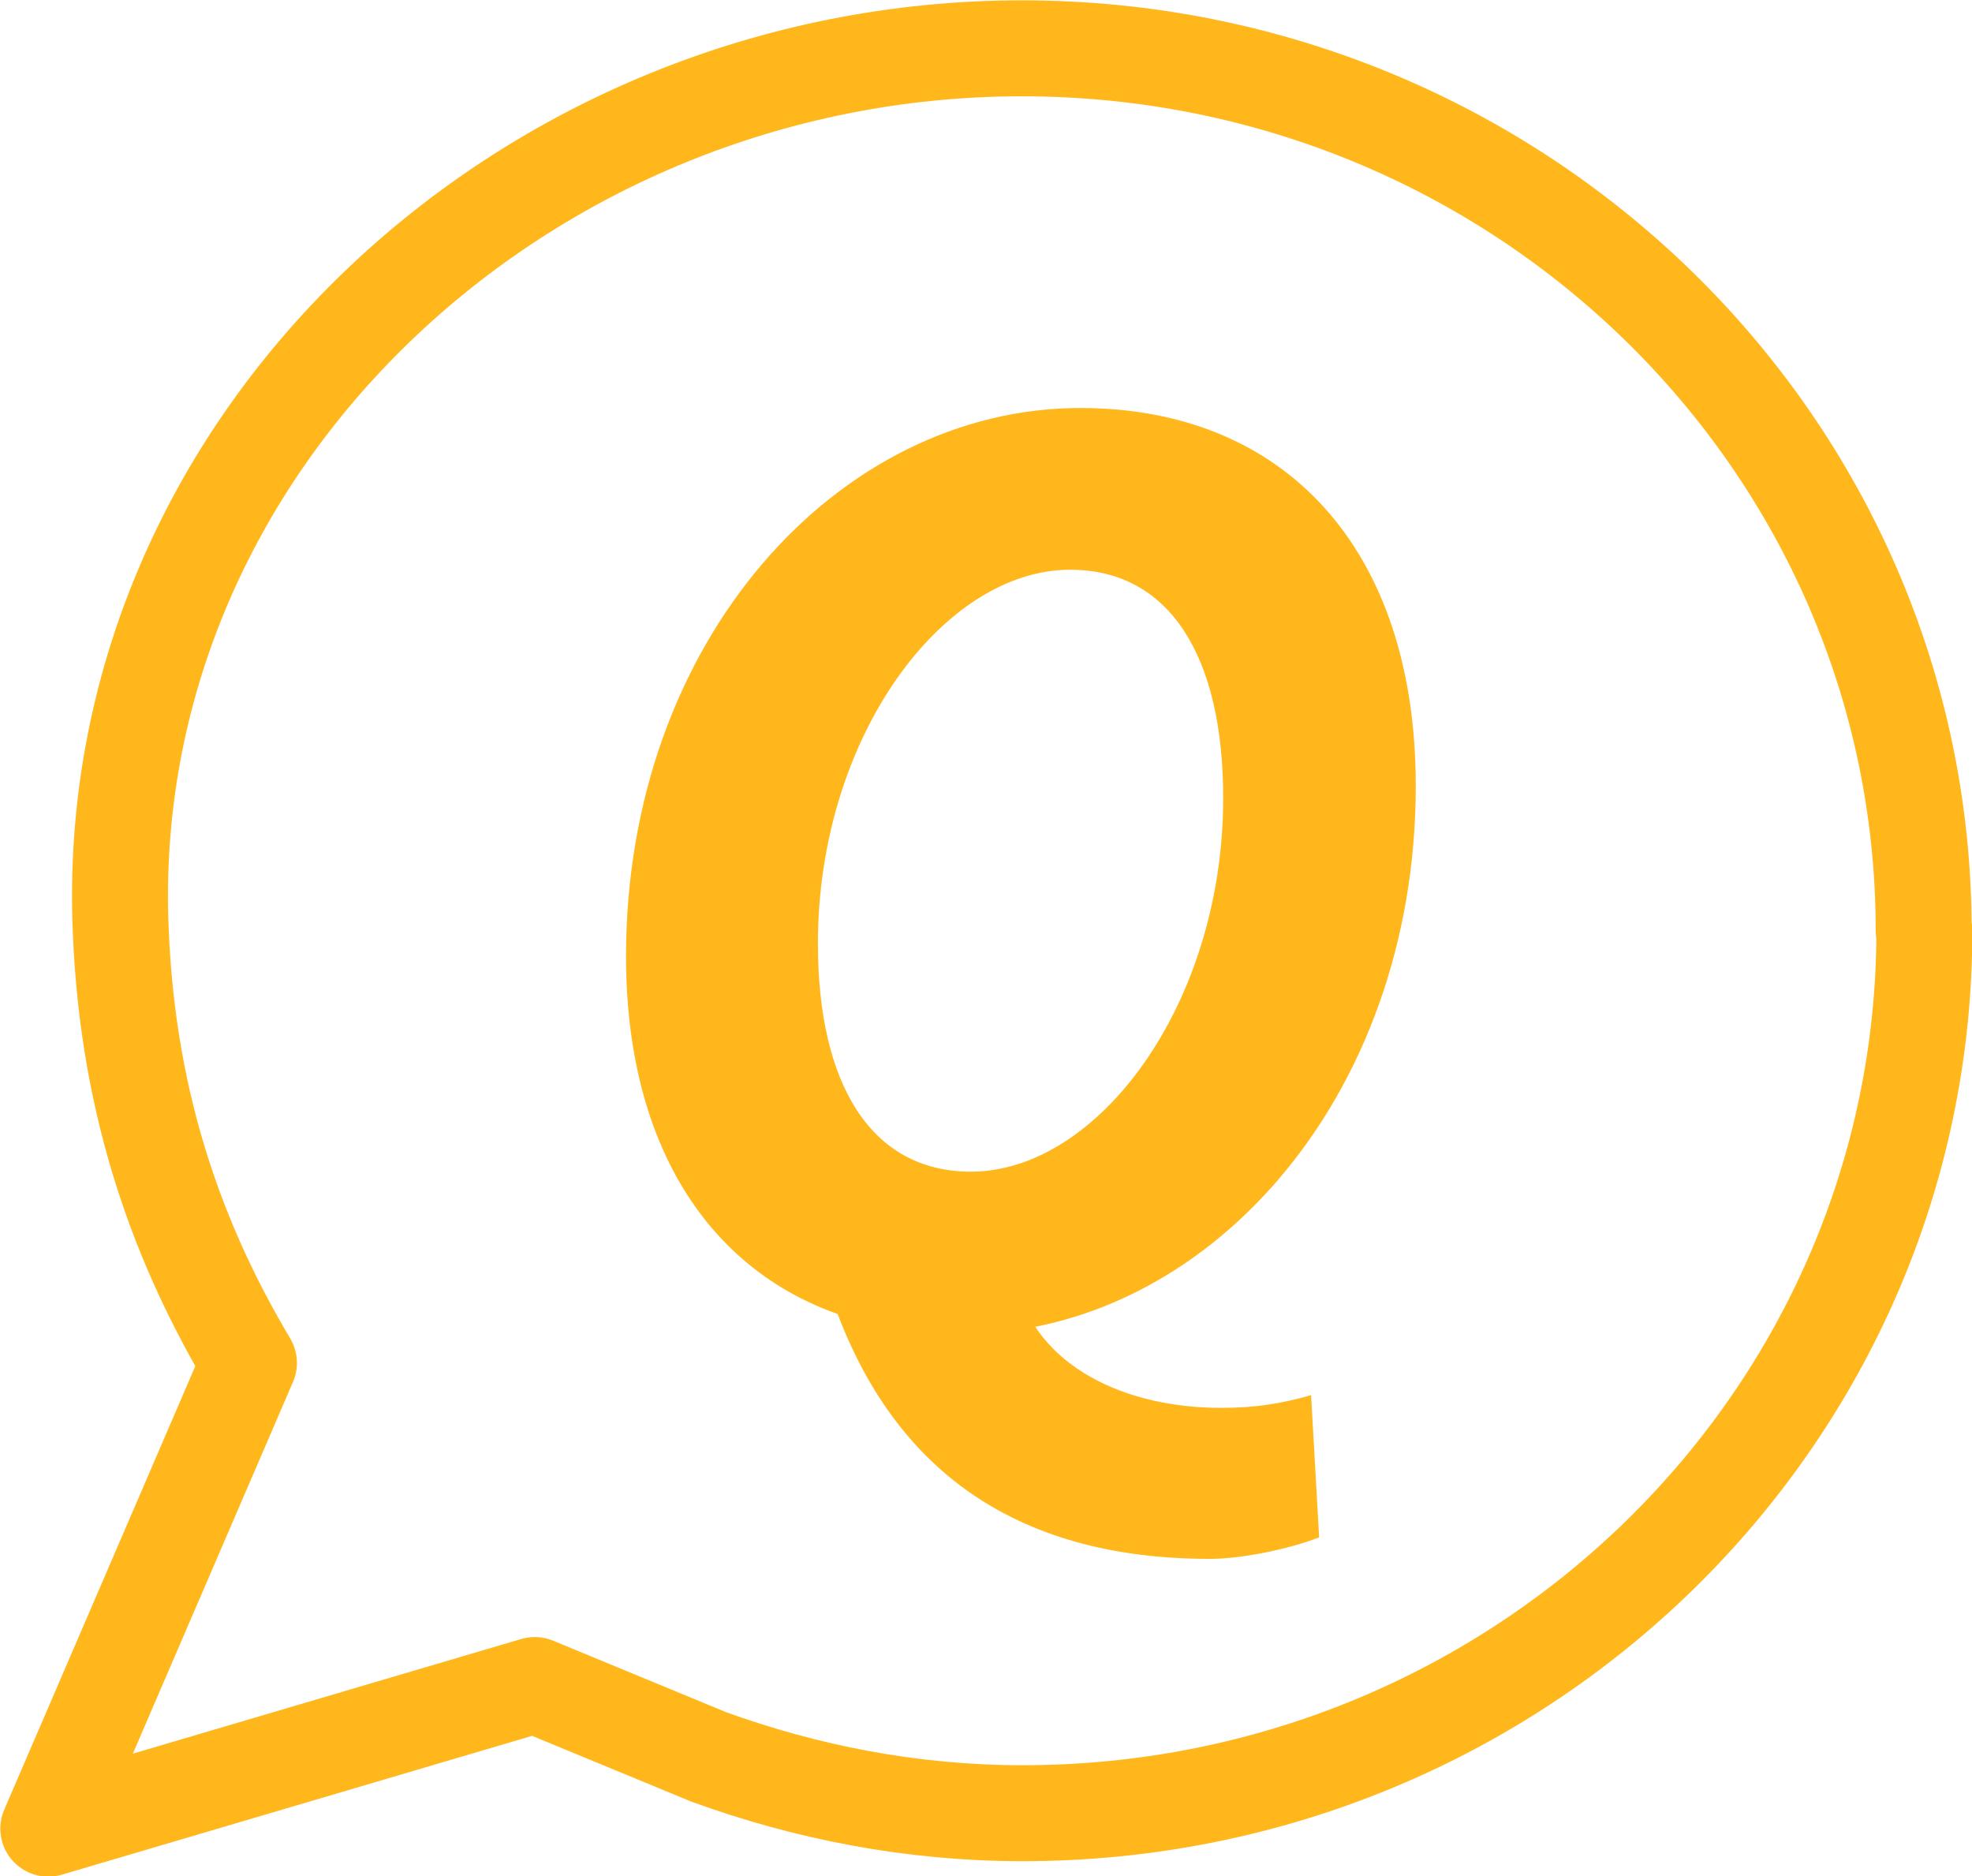
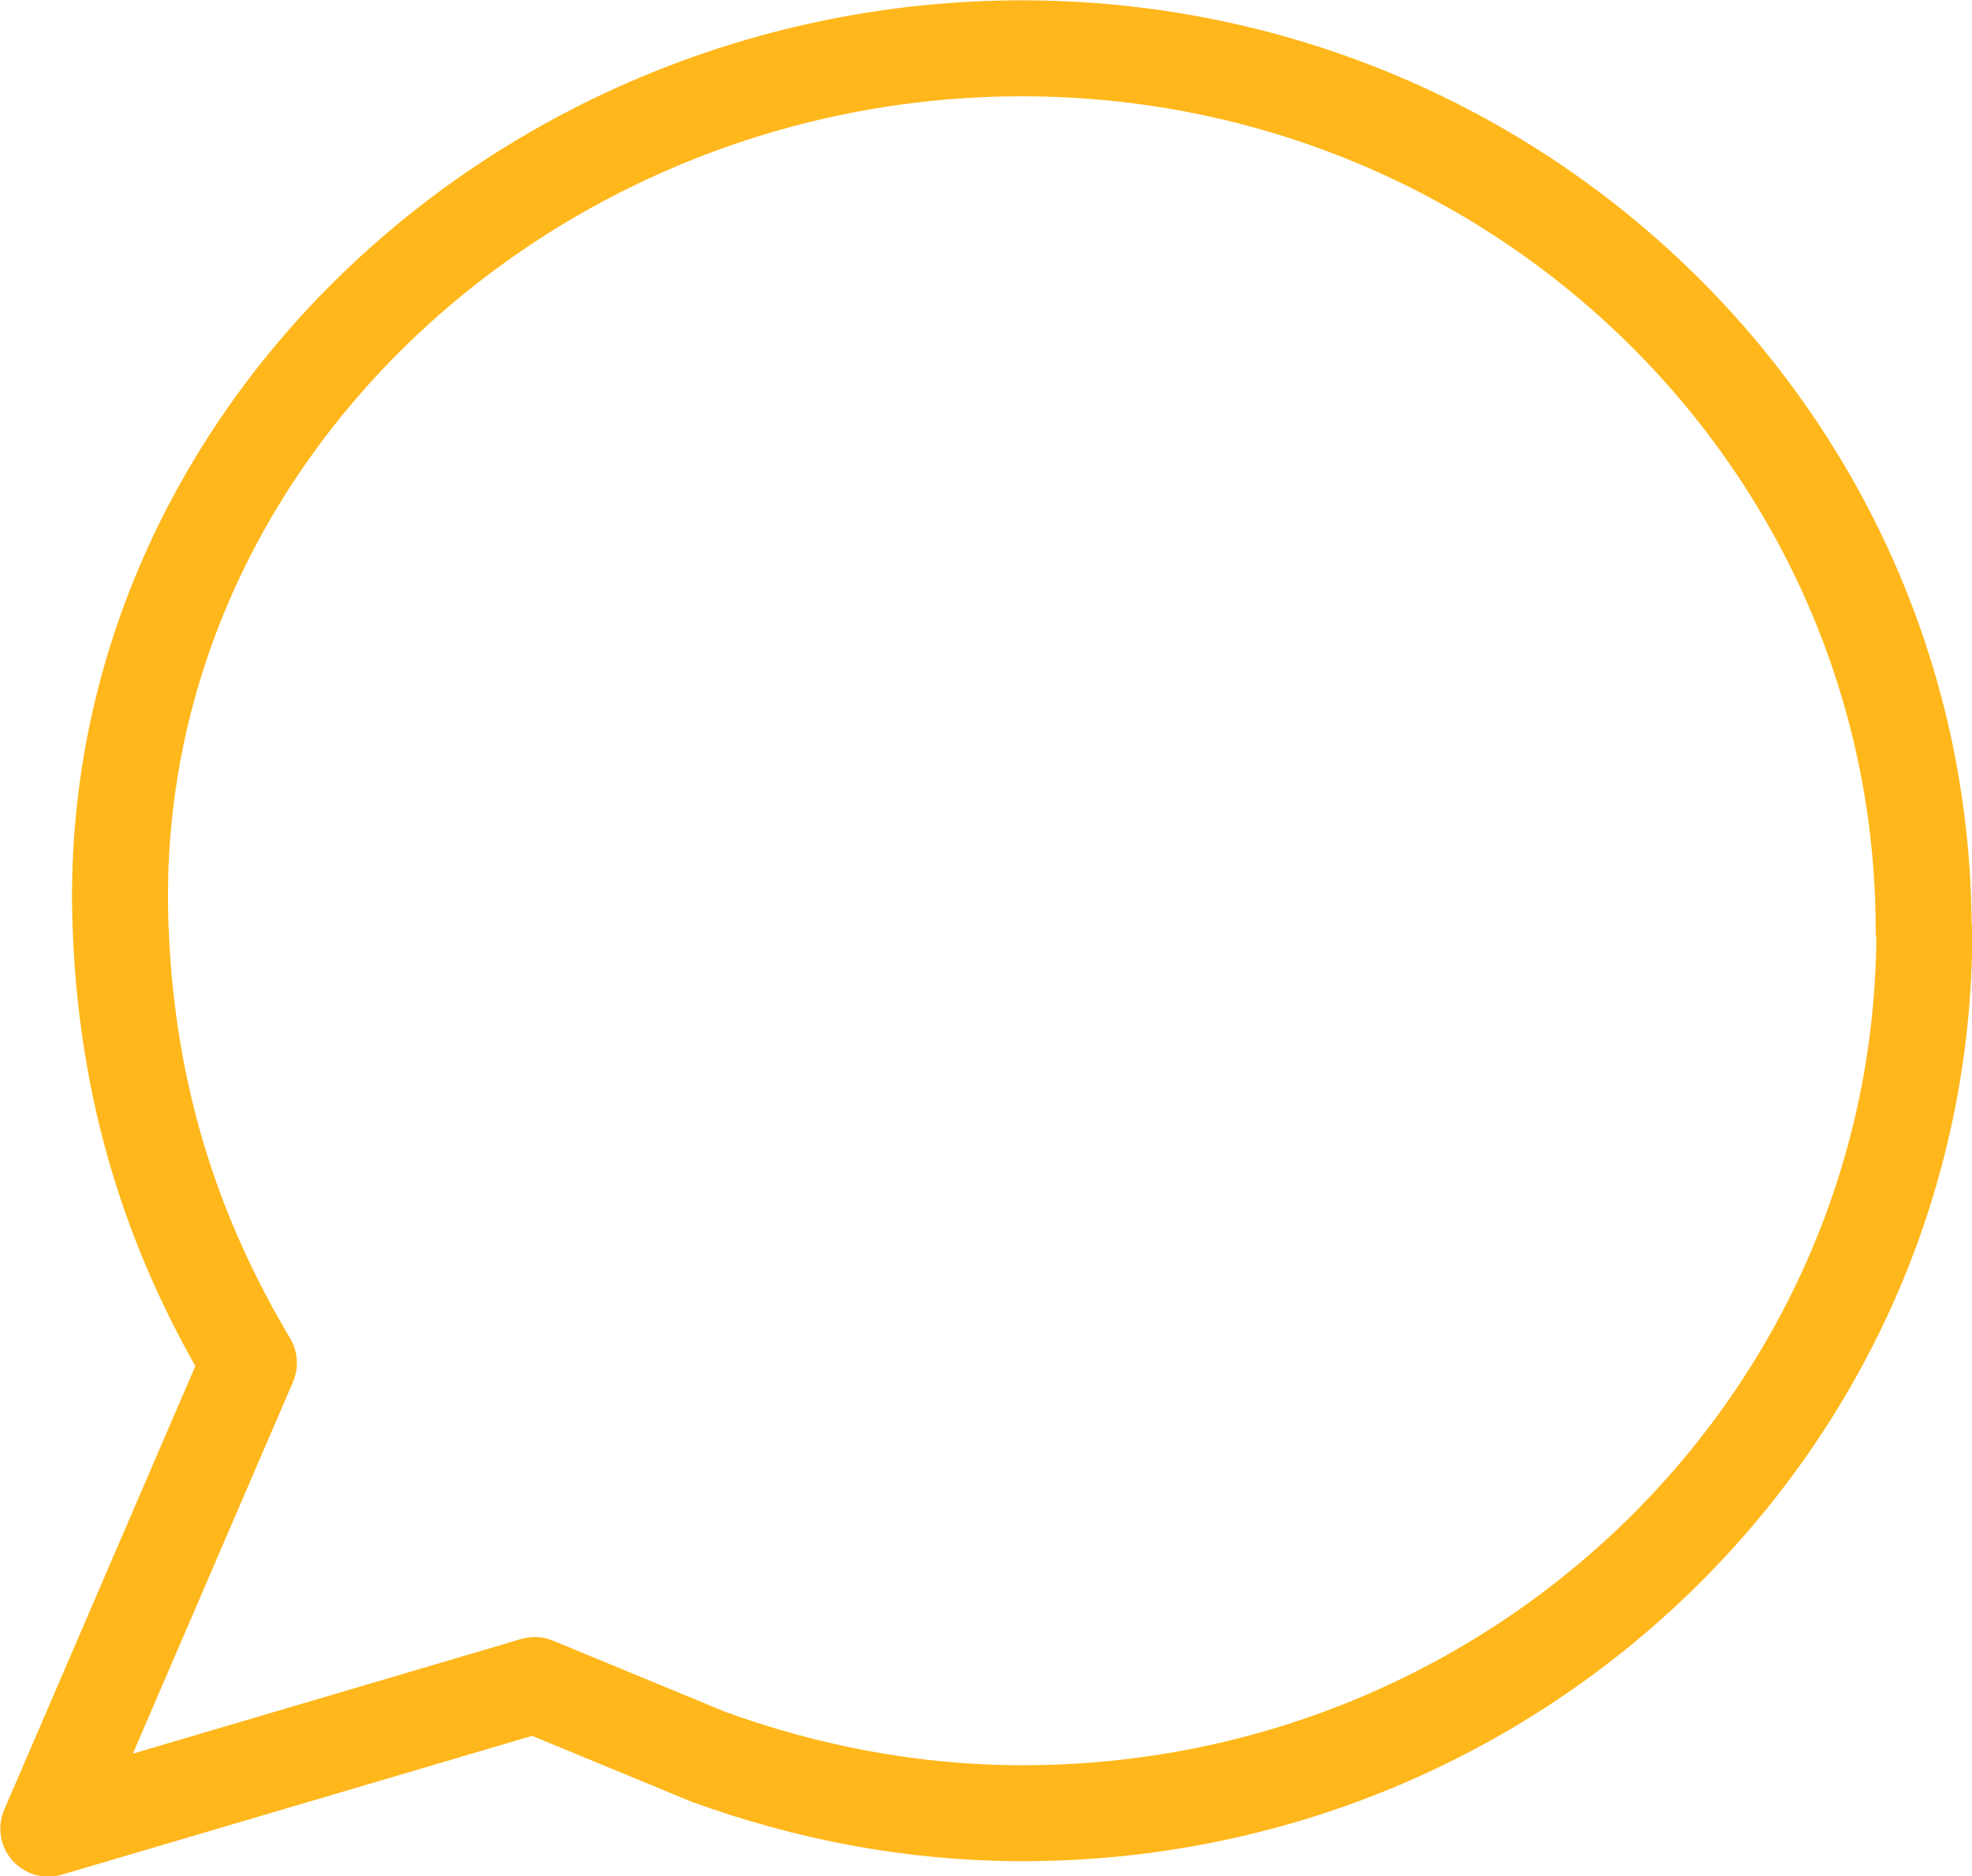
<svg xmlns="http://www.w3.org/2000/svg" id="_レイヤー_2" viewBox="0 0 29.39 27.96">
  <defs>
    <style>.cls-1{fill:#ffb71b;}.cls-2{fill:none;stroke:#ffb71b;stroke-linecap:round;stroke-linejoin:round;stroke-width:1.43px;}</style>
  </defs>
  <g id="_レイヤー_1-2">
    <path class="cls-2" d="m28.68,13.87c0,7.26-6.02,13.15-13.44,13.15-1.65,0-3.22-.31-4.68-.84l-2.59-1.07-7.25,2.14,2.99-6.94c-1.01-1.7-1.8-3.75-1.91-6.43C1.48,6.62,7.81.72,15.23.72s13.44,5.89,13.44,13.15Z" />
-     <path class="cls-1" d="m9.33,14.25c0-4.7,3.16-8.17,6.77-8.17,3.04,0,5,2.09,5,5.63,0,4.7-3.16,8.17-6.77,8.17-3.04,0-5-2.09-5-5.63Zm8.9-2.36c0-2.11-.8-3.4-2.28-3.4-1.89,0-3.76,2.49-3.76,5.57,0,2.11.8,3.4,2.28,3.4,1.89,0,3.76-2.49,3.76-5.57Zm-5.93,7.18l2.83.02c.32,1.3,1.67,1.89,3.07,1.89.53,0,.92-.07,1.34-.19l.12,2.12c-.47.18-1.16.32-1.63.32-2.91,0-4.86-1.35-5.72-4.16Z" />
  </g>
</svg>